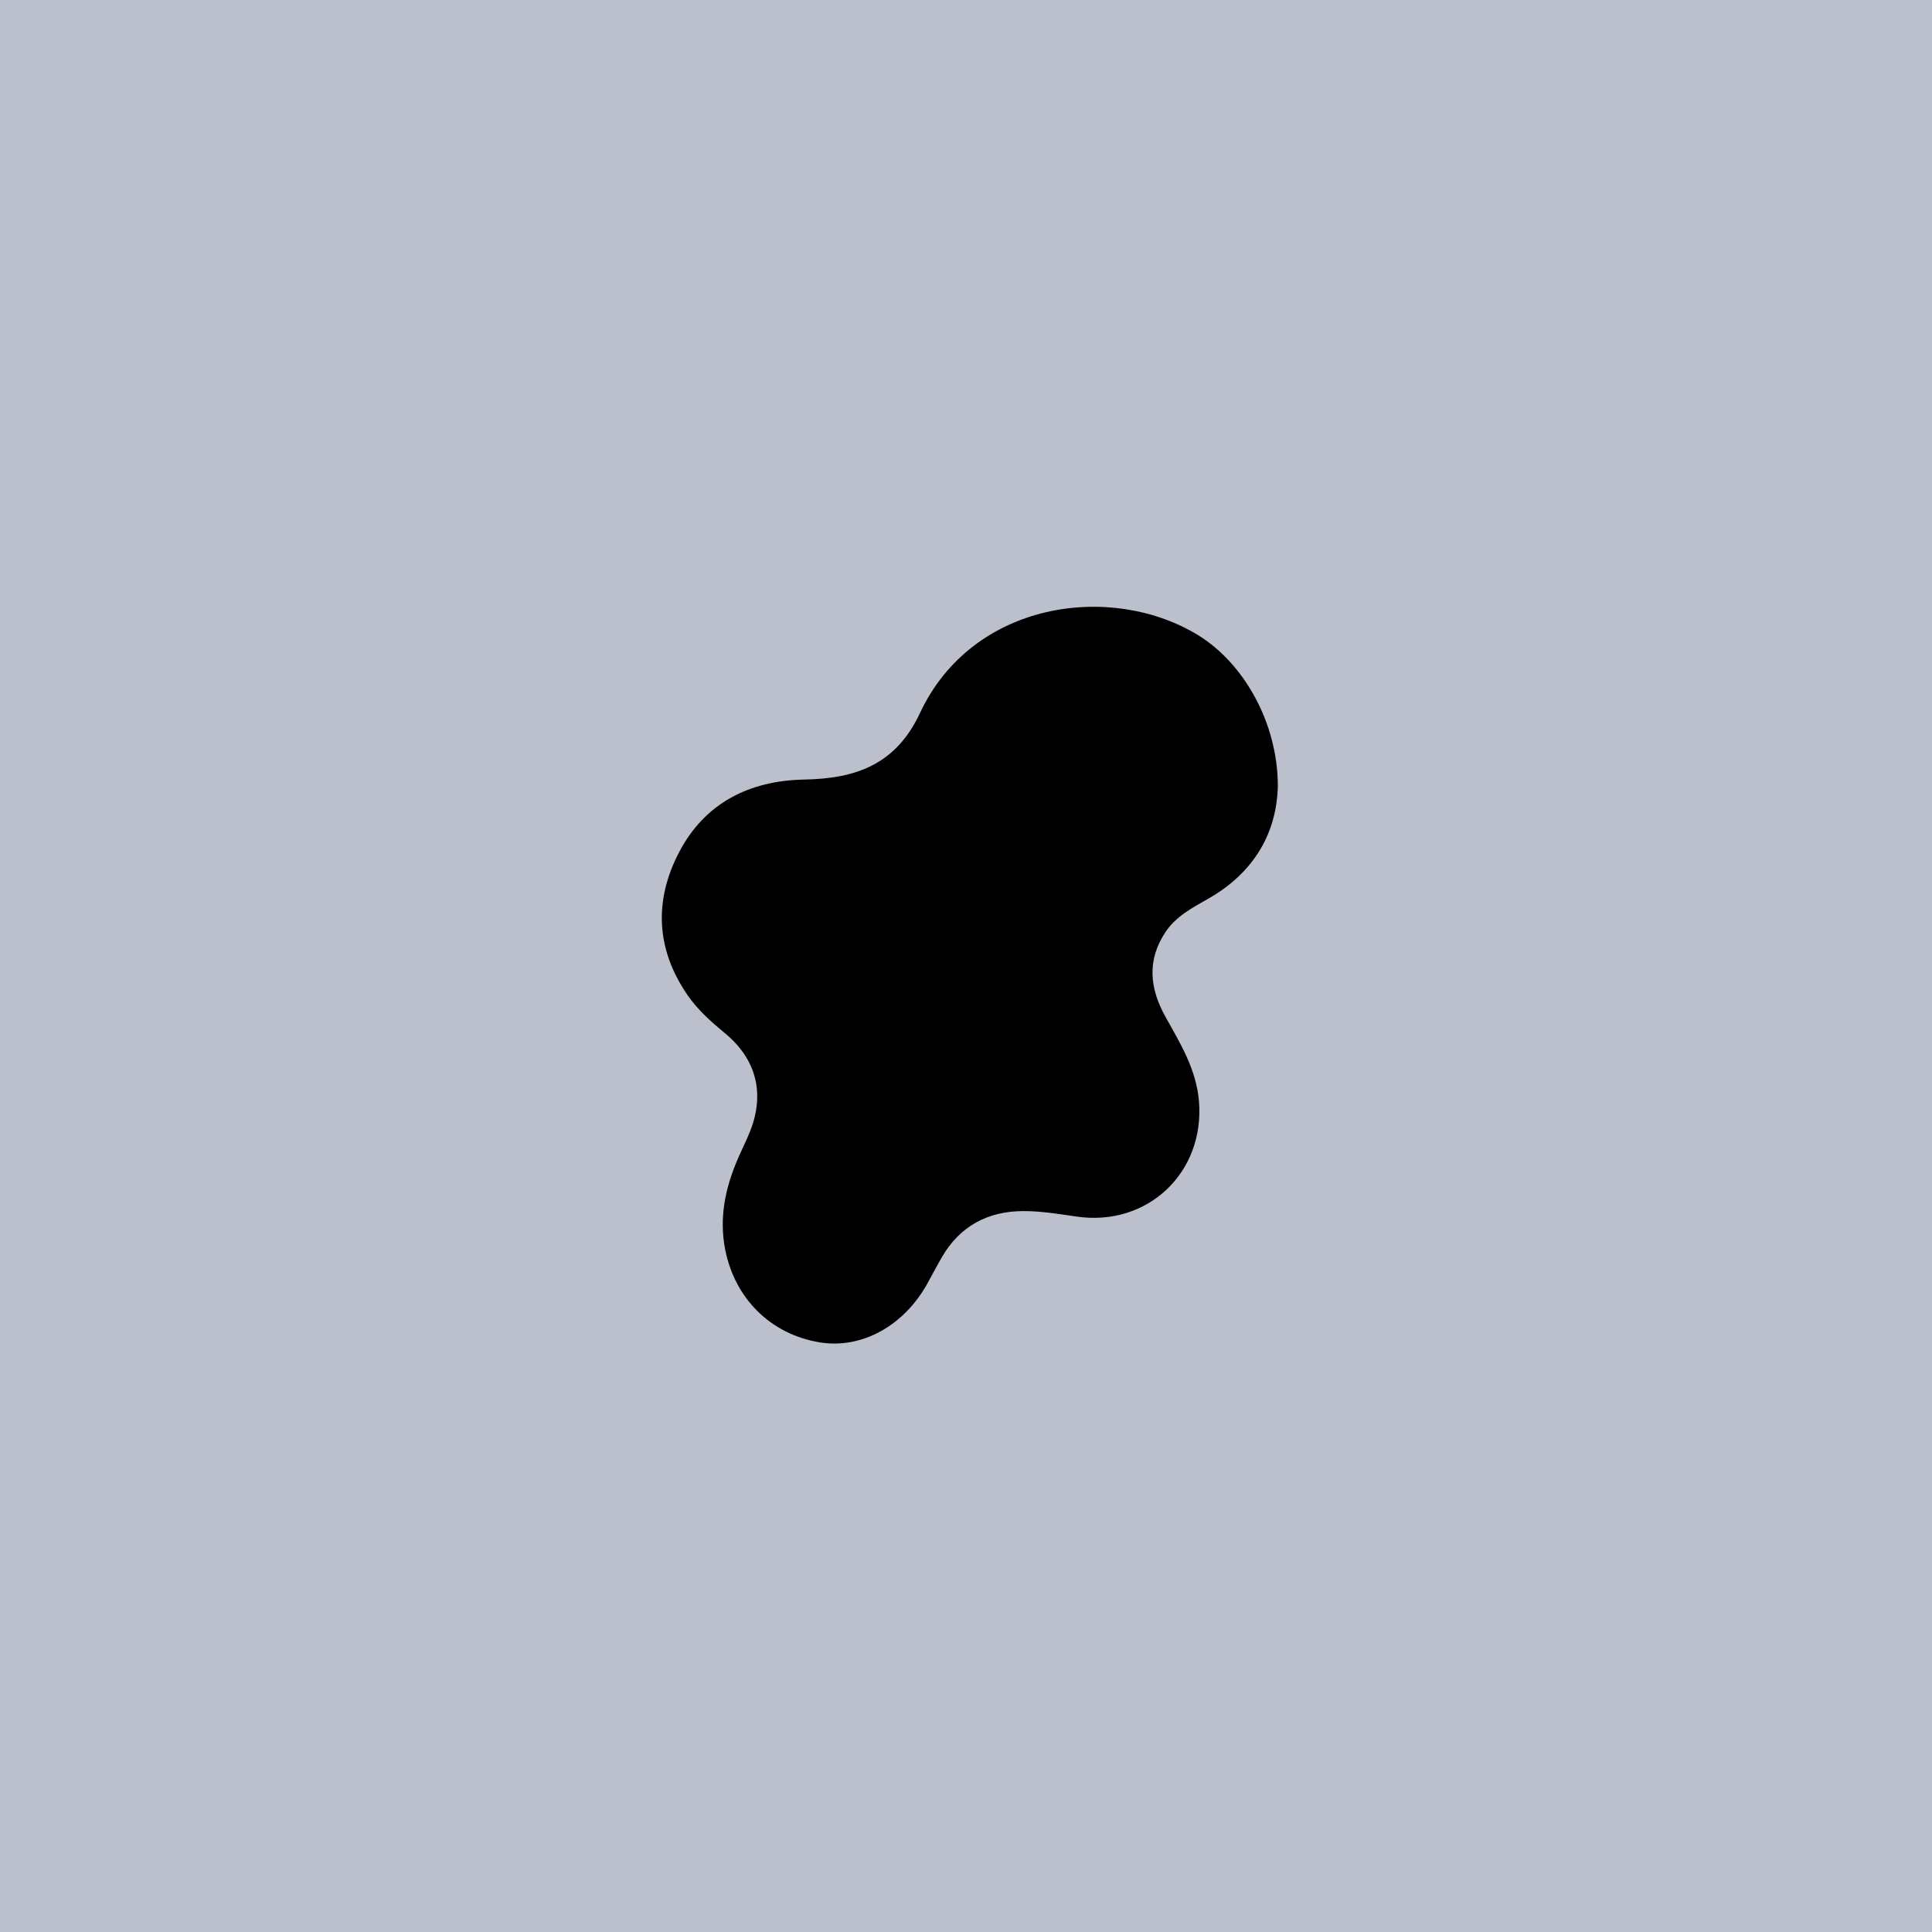
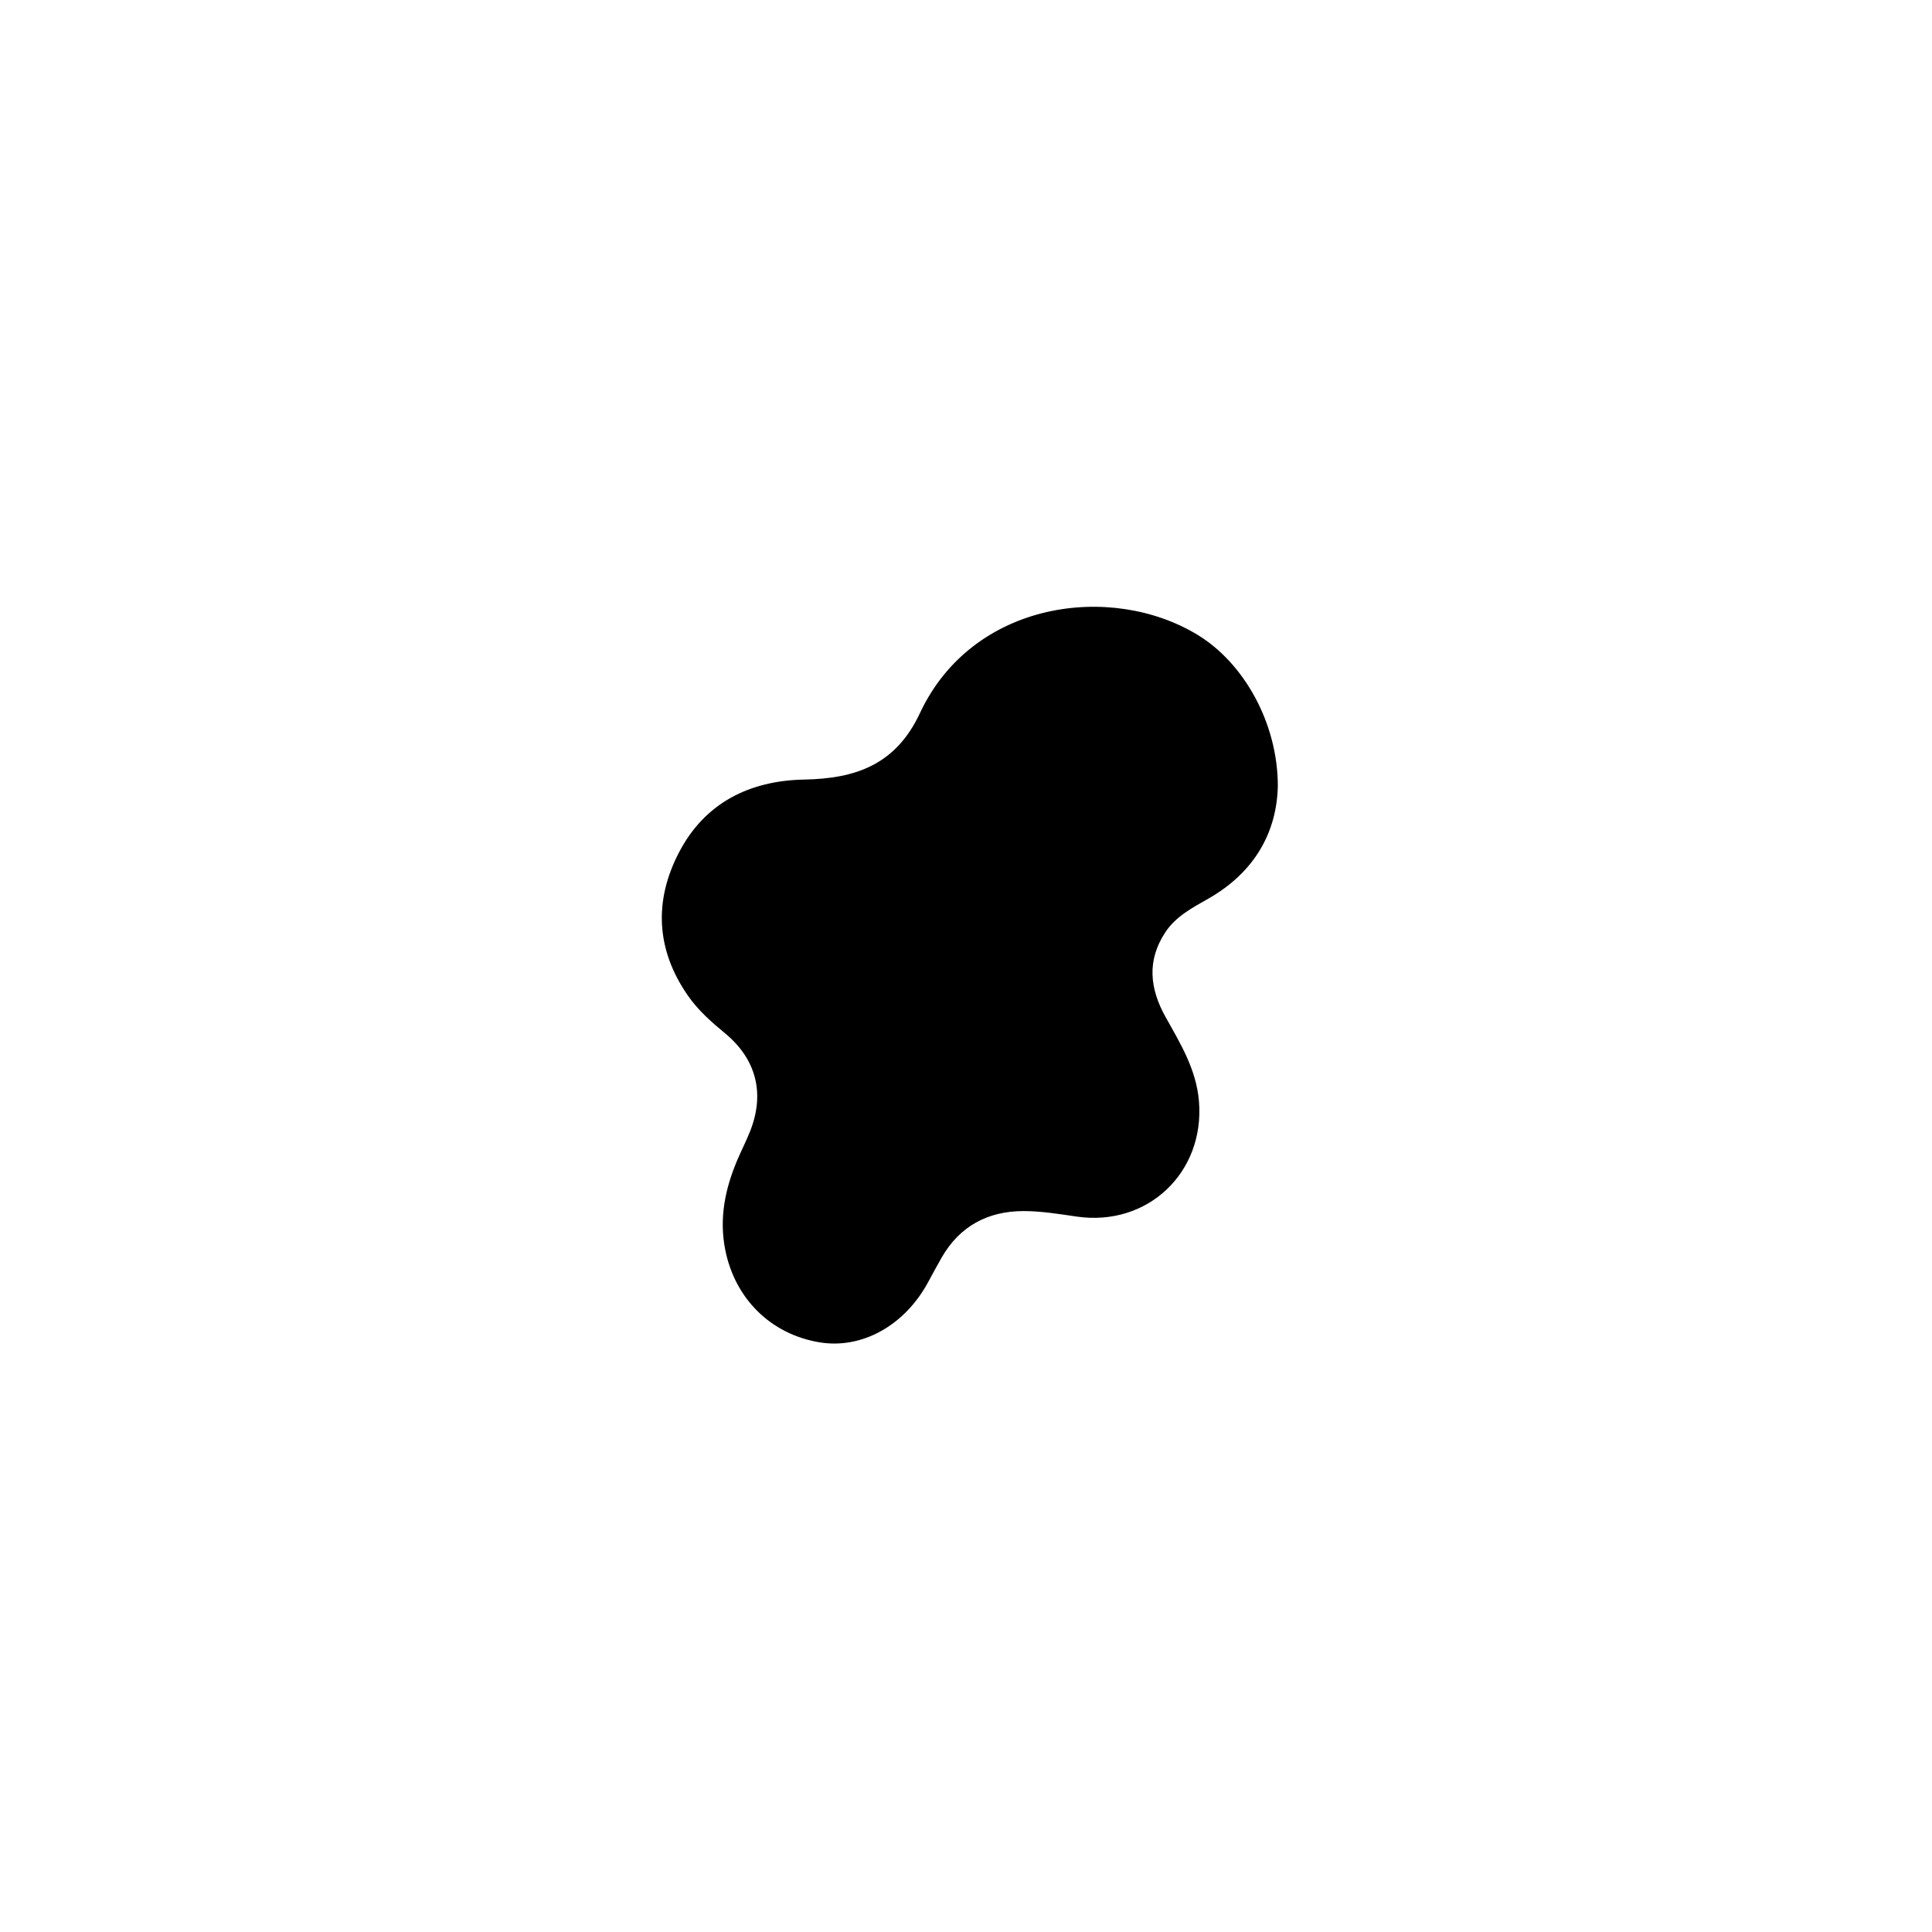
<svg xmlns="http://www.w3.org/2000/svg" version="1.0" preserveAspectRatio="xMidYMid meet" height="2000" viewBox="0 0 1500 1500" zoomAndPan="magnify" width="2000">
  <defs>
    <clipPath id="084c3e2558">
-       <path clip-rule="nonzero" d="M 513 471 L 992.25 471 L 992.25 1044 L 513 1044 Z M 513 471" />
+       <path clip-rule="nonzero" d="M 513 471 L 992.25 471 L 992.25 1044 L 513 1044 Z " />
    </clipPath>
  </defs>
  <rect fill-opacity="1" height="1800" y="-150" fill="#ffffff" width="1800" x="-150" />
-   <rect fill-opacity="1" height="1800" y="-150" fill="#bcbfcc" width="1800" x="-150" />
  <g clip-path="url(#084c3e2558)">
    <path fill-rule="nonzero" fill-opacity="1" d="M 929.988 493.012 C 862.906 452.055 755.043 466.492 714.211 553.711 C 695.469 593.754 664.344 604.496 624.441 605.25 C 581.992 606.055 547.172 623.273 527.098 661.957 C 507.648 699.438 509.328 737.09 533.828 772.641 C 541.777 784.164 552.078 793.293 562.801 802.141 C 587.109 822.199 593.938 848.656 582.551 877.871 C 579.504 885.688 575.605 893.164 572.336 900.895 C 562.934 923.148 558.254 945.922 563.055 970.25 C 570.566 1008.281 598.426 1035.973 636.395 1042.199 C 669.062 1047.555 702.133 1029.305 720.375 995.863 C 723.926 989.359 727.398 982.805 731.086 976.383 C 745.207 951.816 767.133 940.254 794.816 940.277 C 808.535 940.289 822.32 942.562 835.969 944.551 C 891.039 952.578 935.434 910.312 930.871 855.055 C 928.82 830.258 916.438 810.203 904.934 789.578 C 892.648 767.555 890.289 745.809 904.715 723.875 C 912.934 711.379 925.891 704.707 938.273 697.641 C 974.211 677.145 991.336 645.973 992.109 610.207 C 992.066 561.516 965.922 514.953 929.988 493.012 Z M 929.988 493.012" fill="#000000" />
  </g>
</svg>